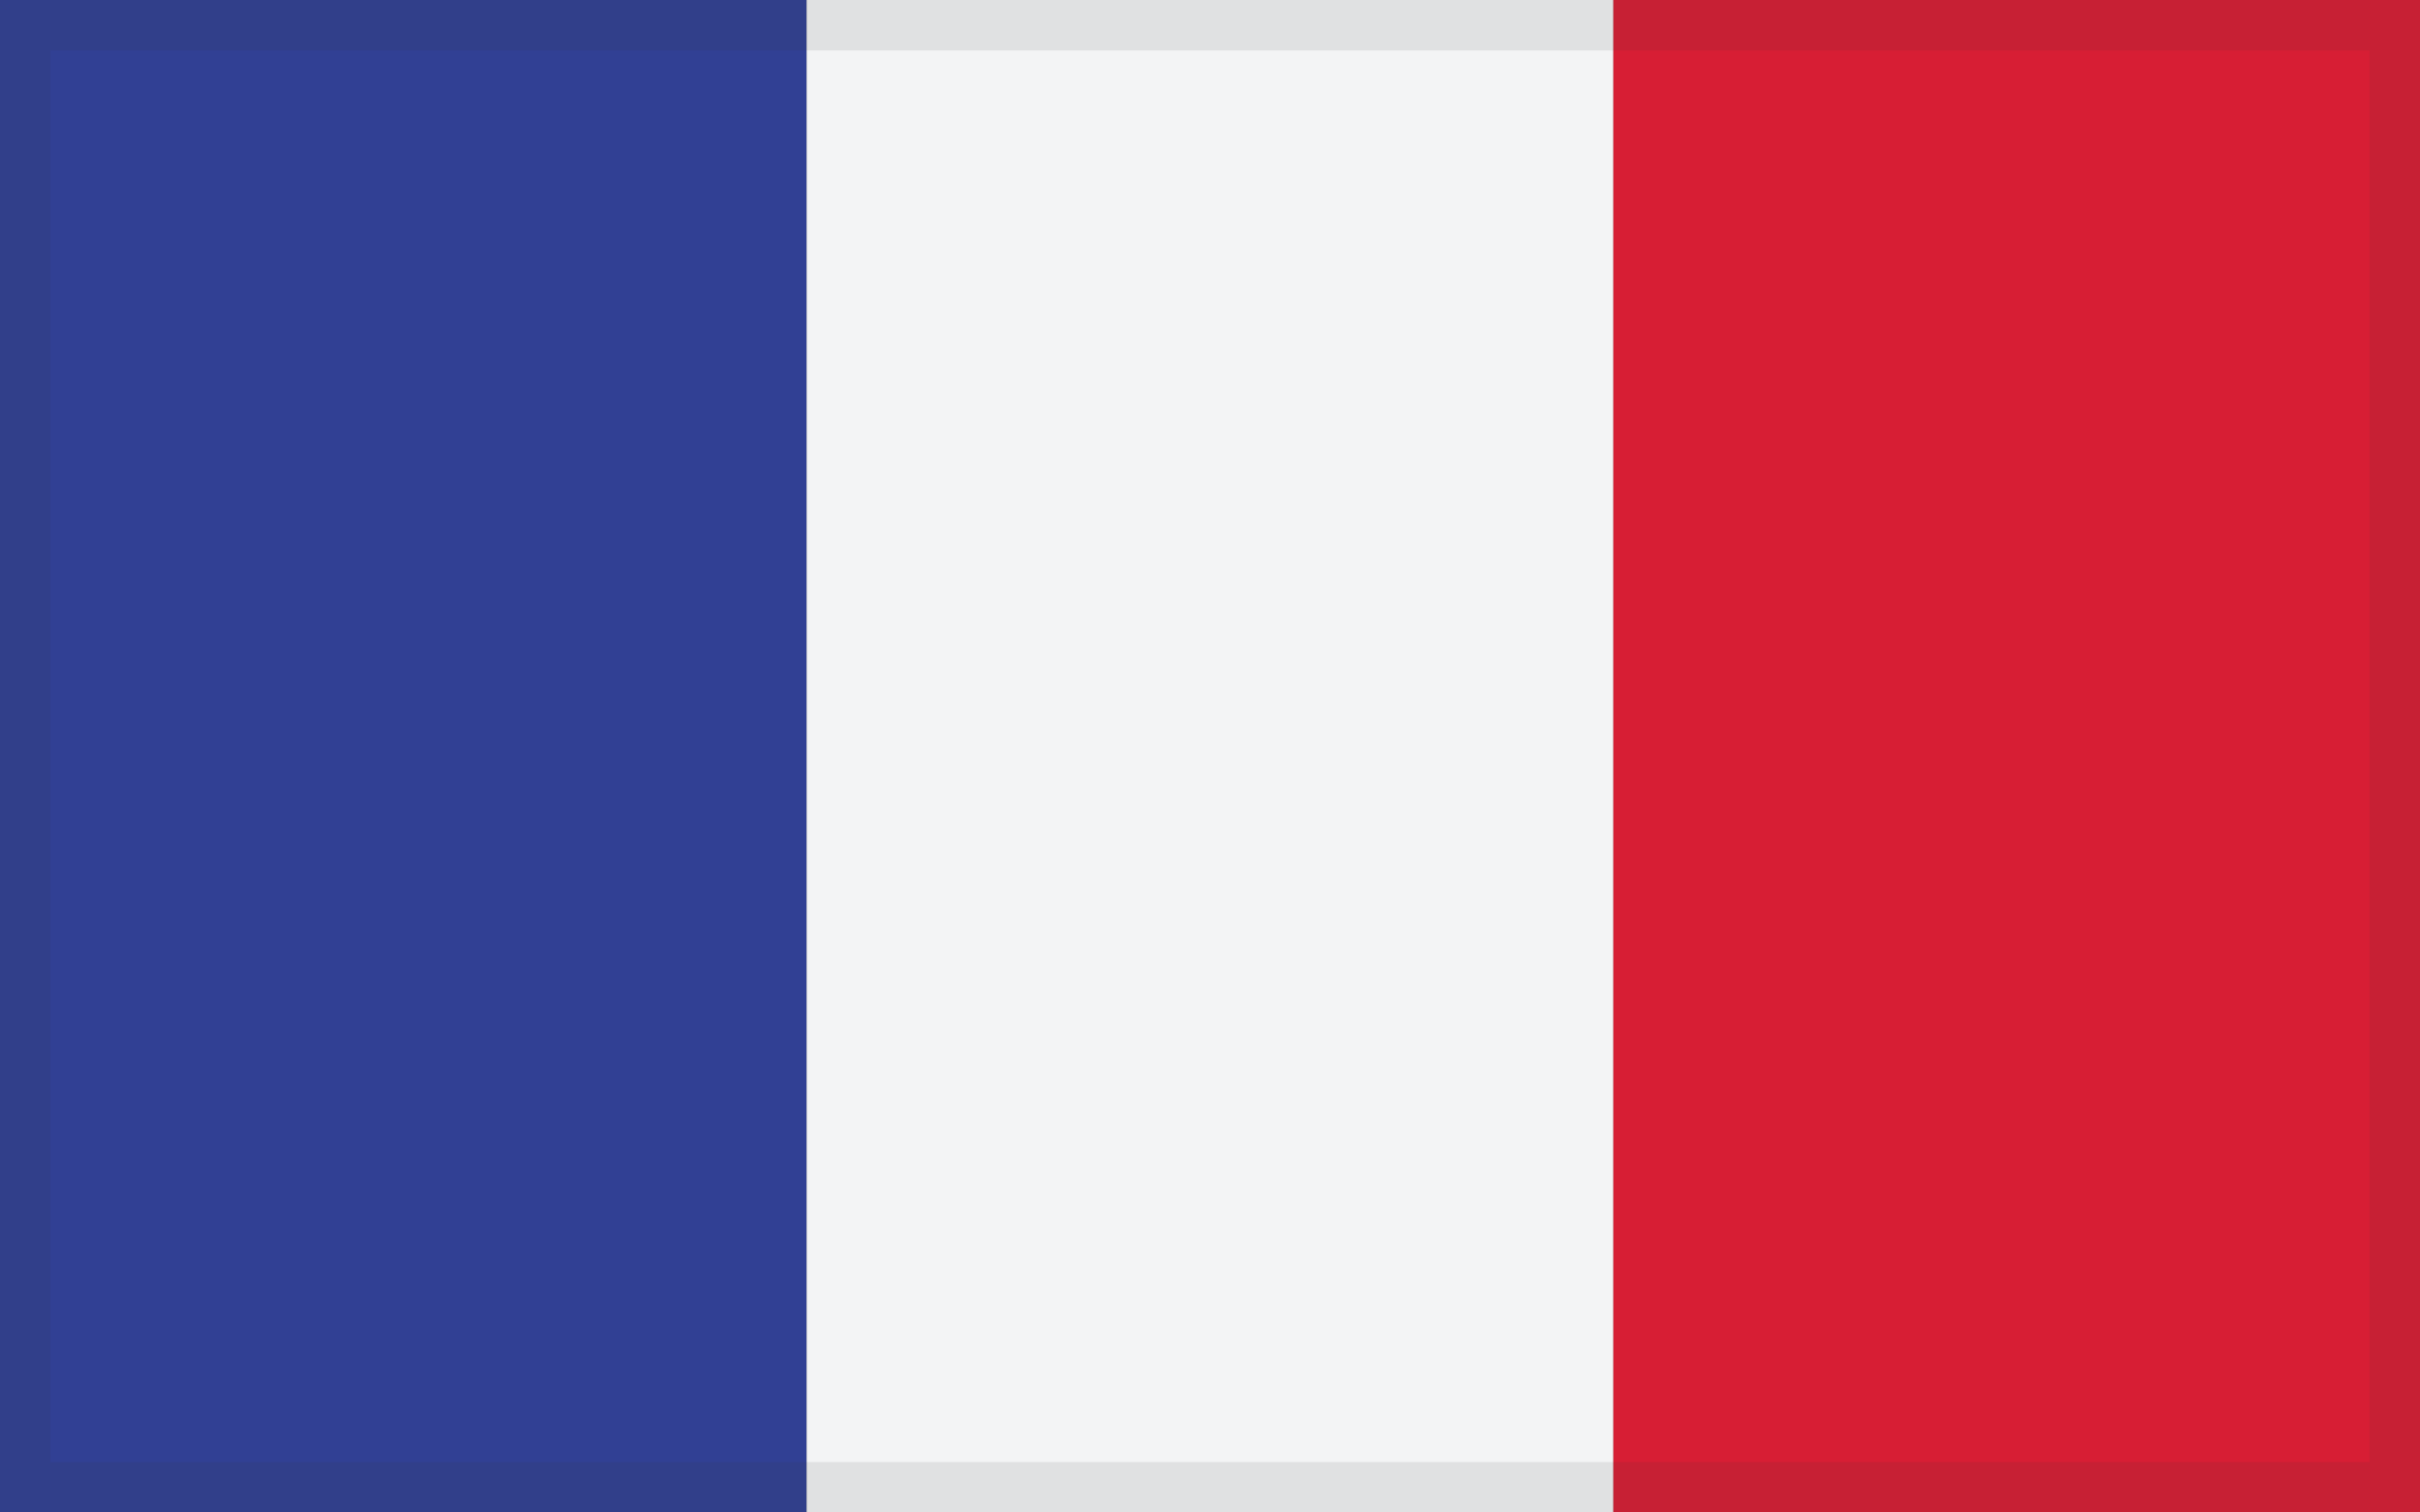
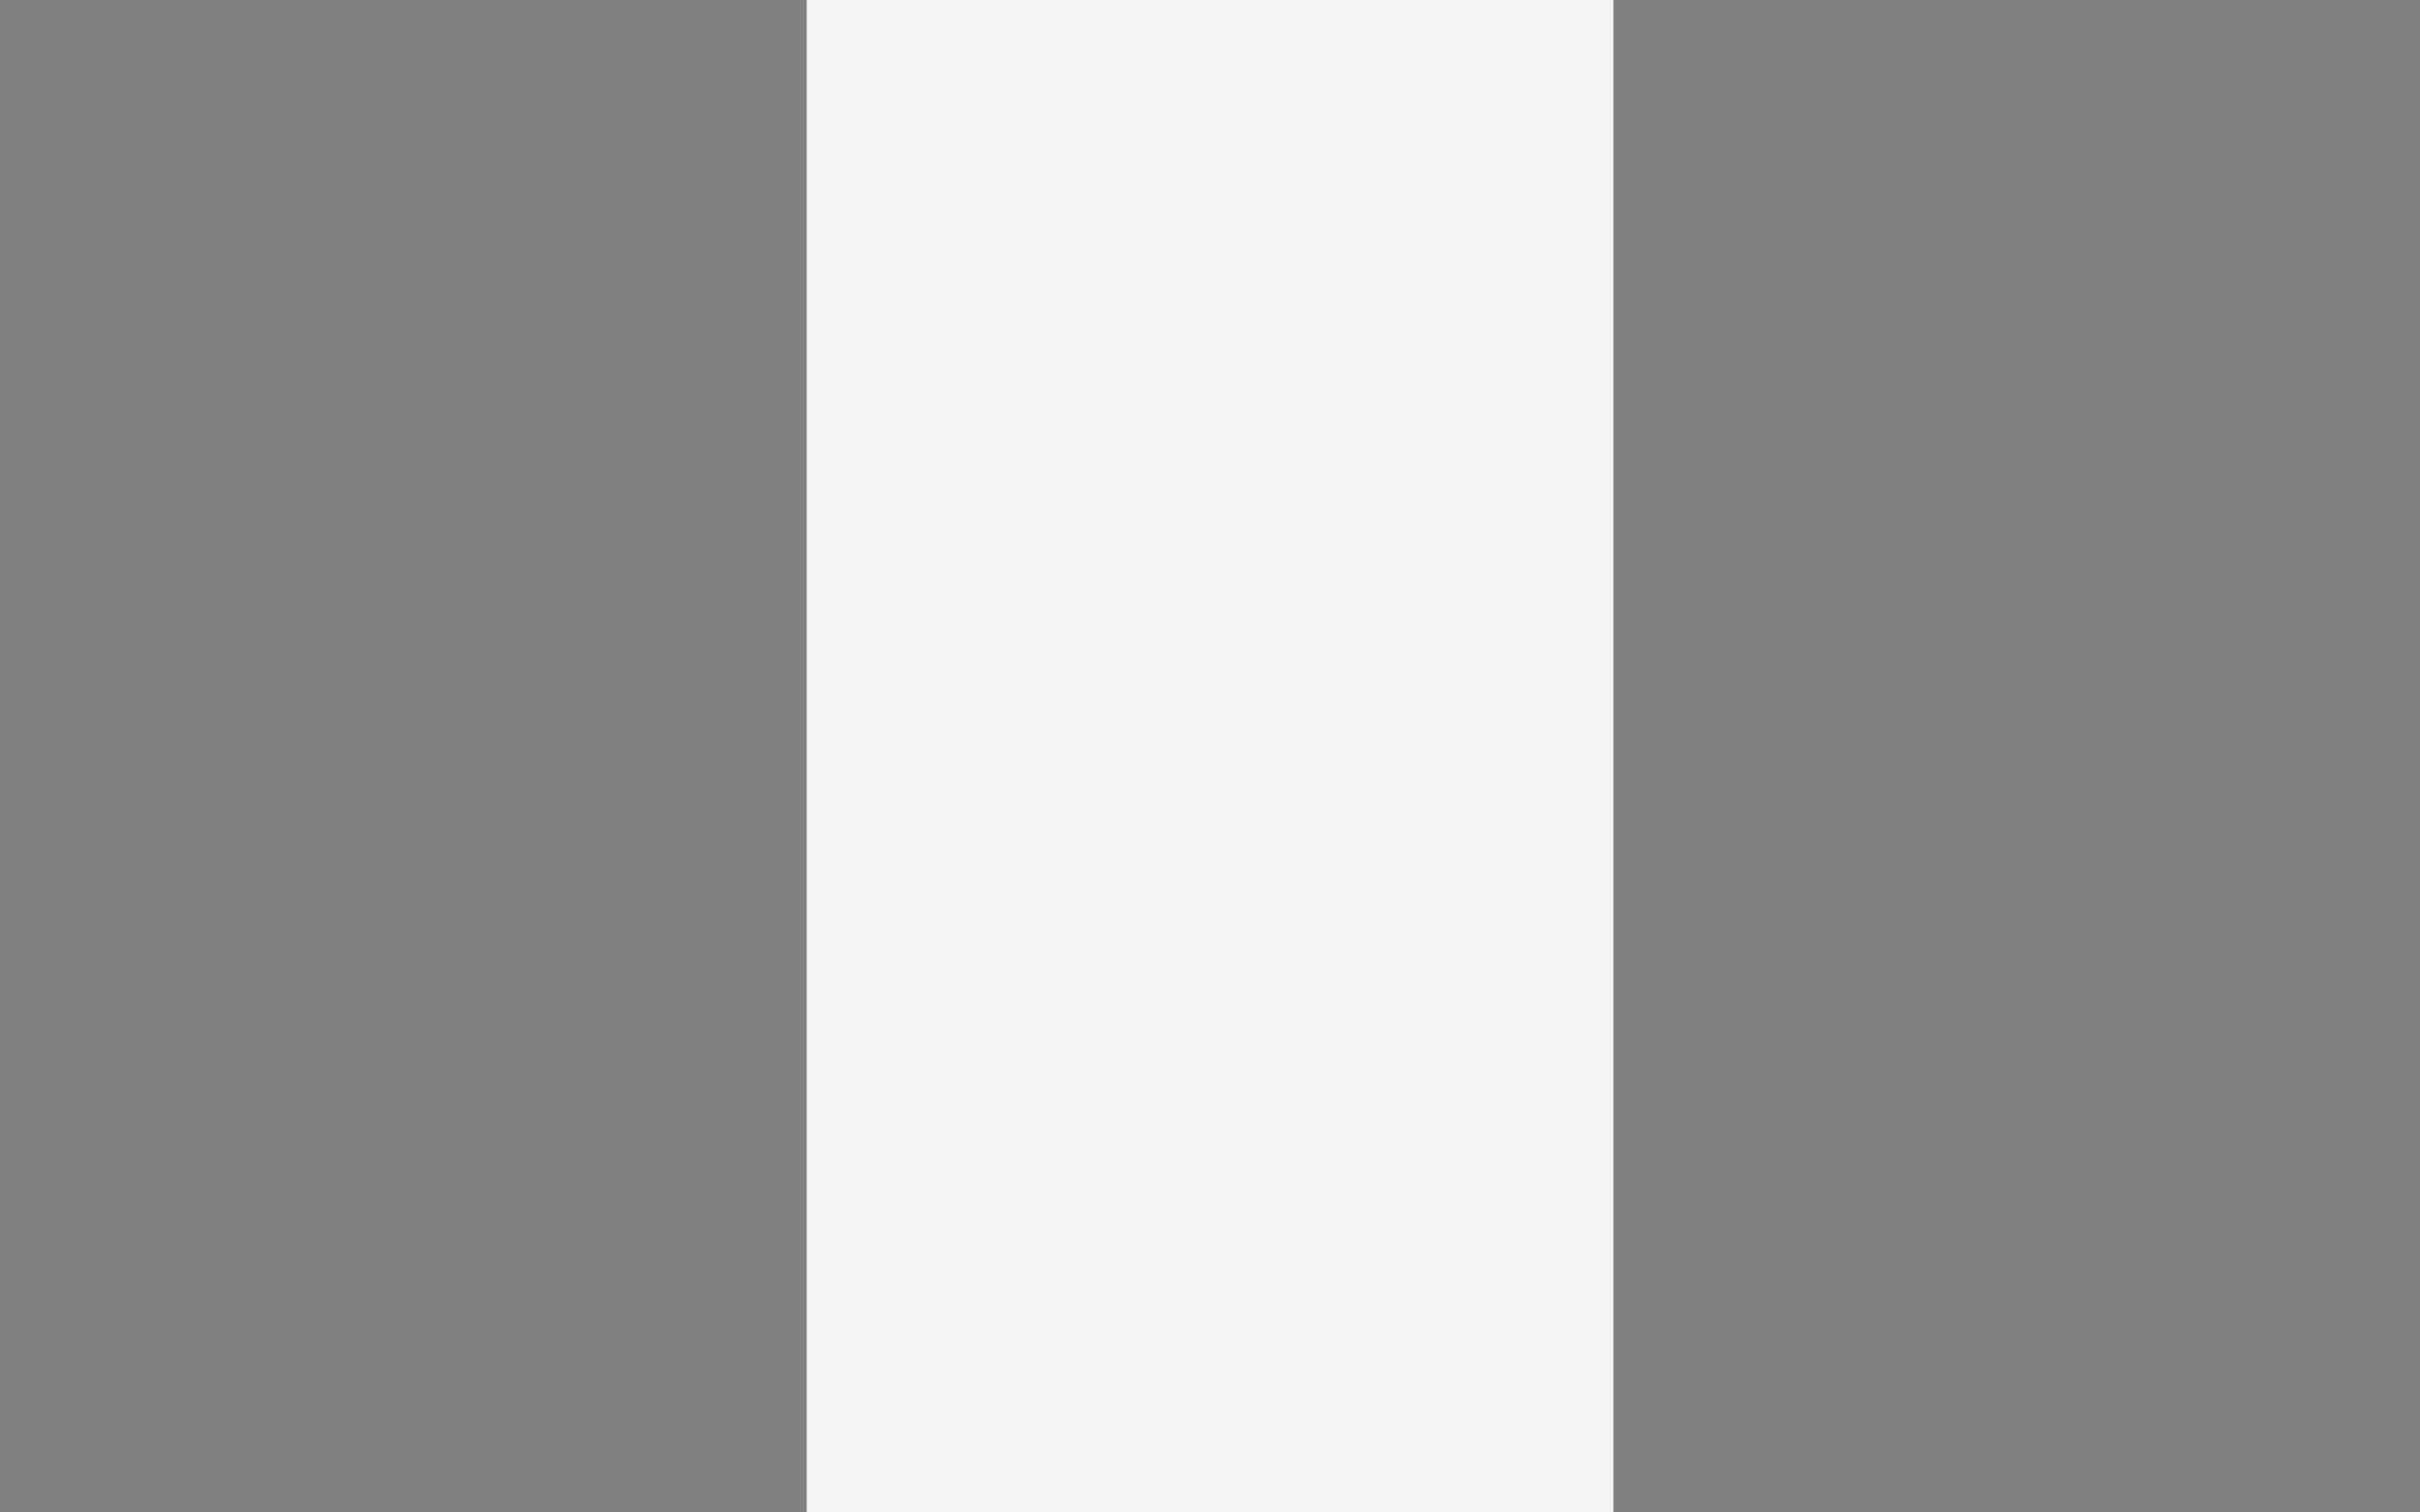
<svg xmlns="http://www.w3.org/2000/svg" width="48" height="30" viewBox="0 0 48 30">
  <rect x="0" y="0" width="48" height="30" fill="#808080" stroke="none" />
-   <rect width="16.001" height="30" transform="translate(0 0)" fill="#314094" />
  <rect width="16" height="30" transform="translate(16.001 0)" fill="#f3f4f5" />
-   <rect width="16" height="30" transform="translate(32 0)" fill="#d71e34" />
-   <path d="M1,1V29H47V1H1M0,0H48V30H0Z" fill="#333" opacity="0.1" style="mix-blend-mode:multiply;isolation:isolate" />
</svg>